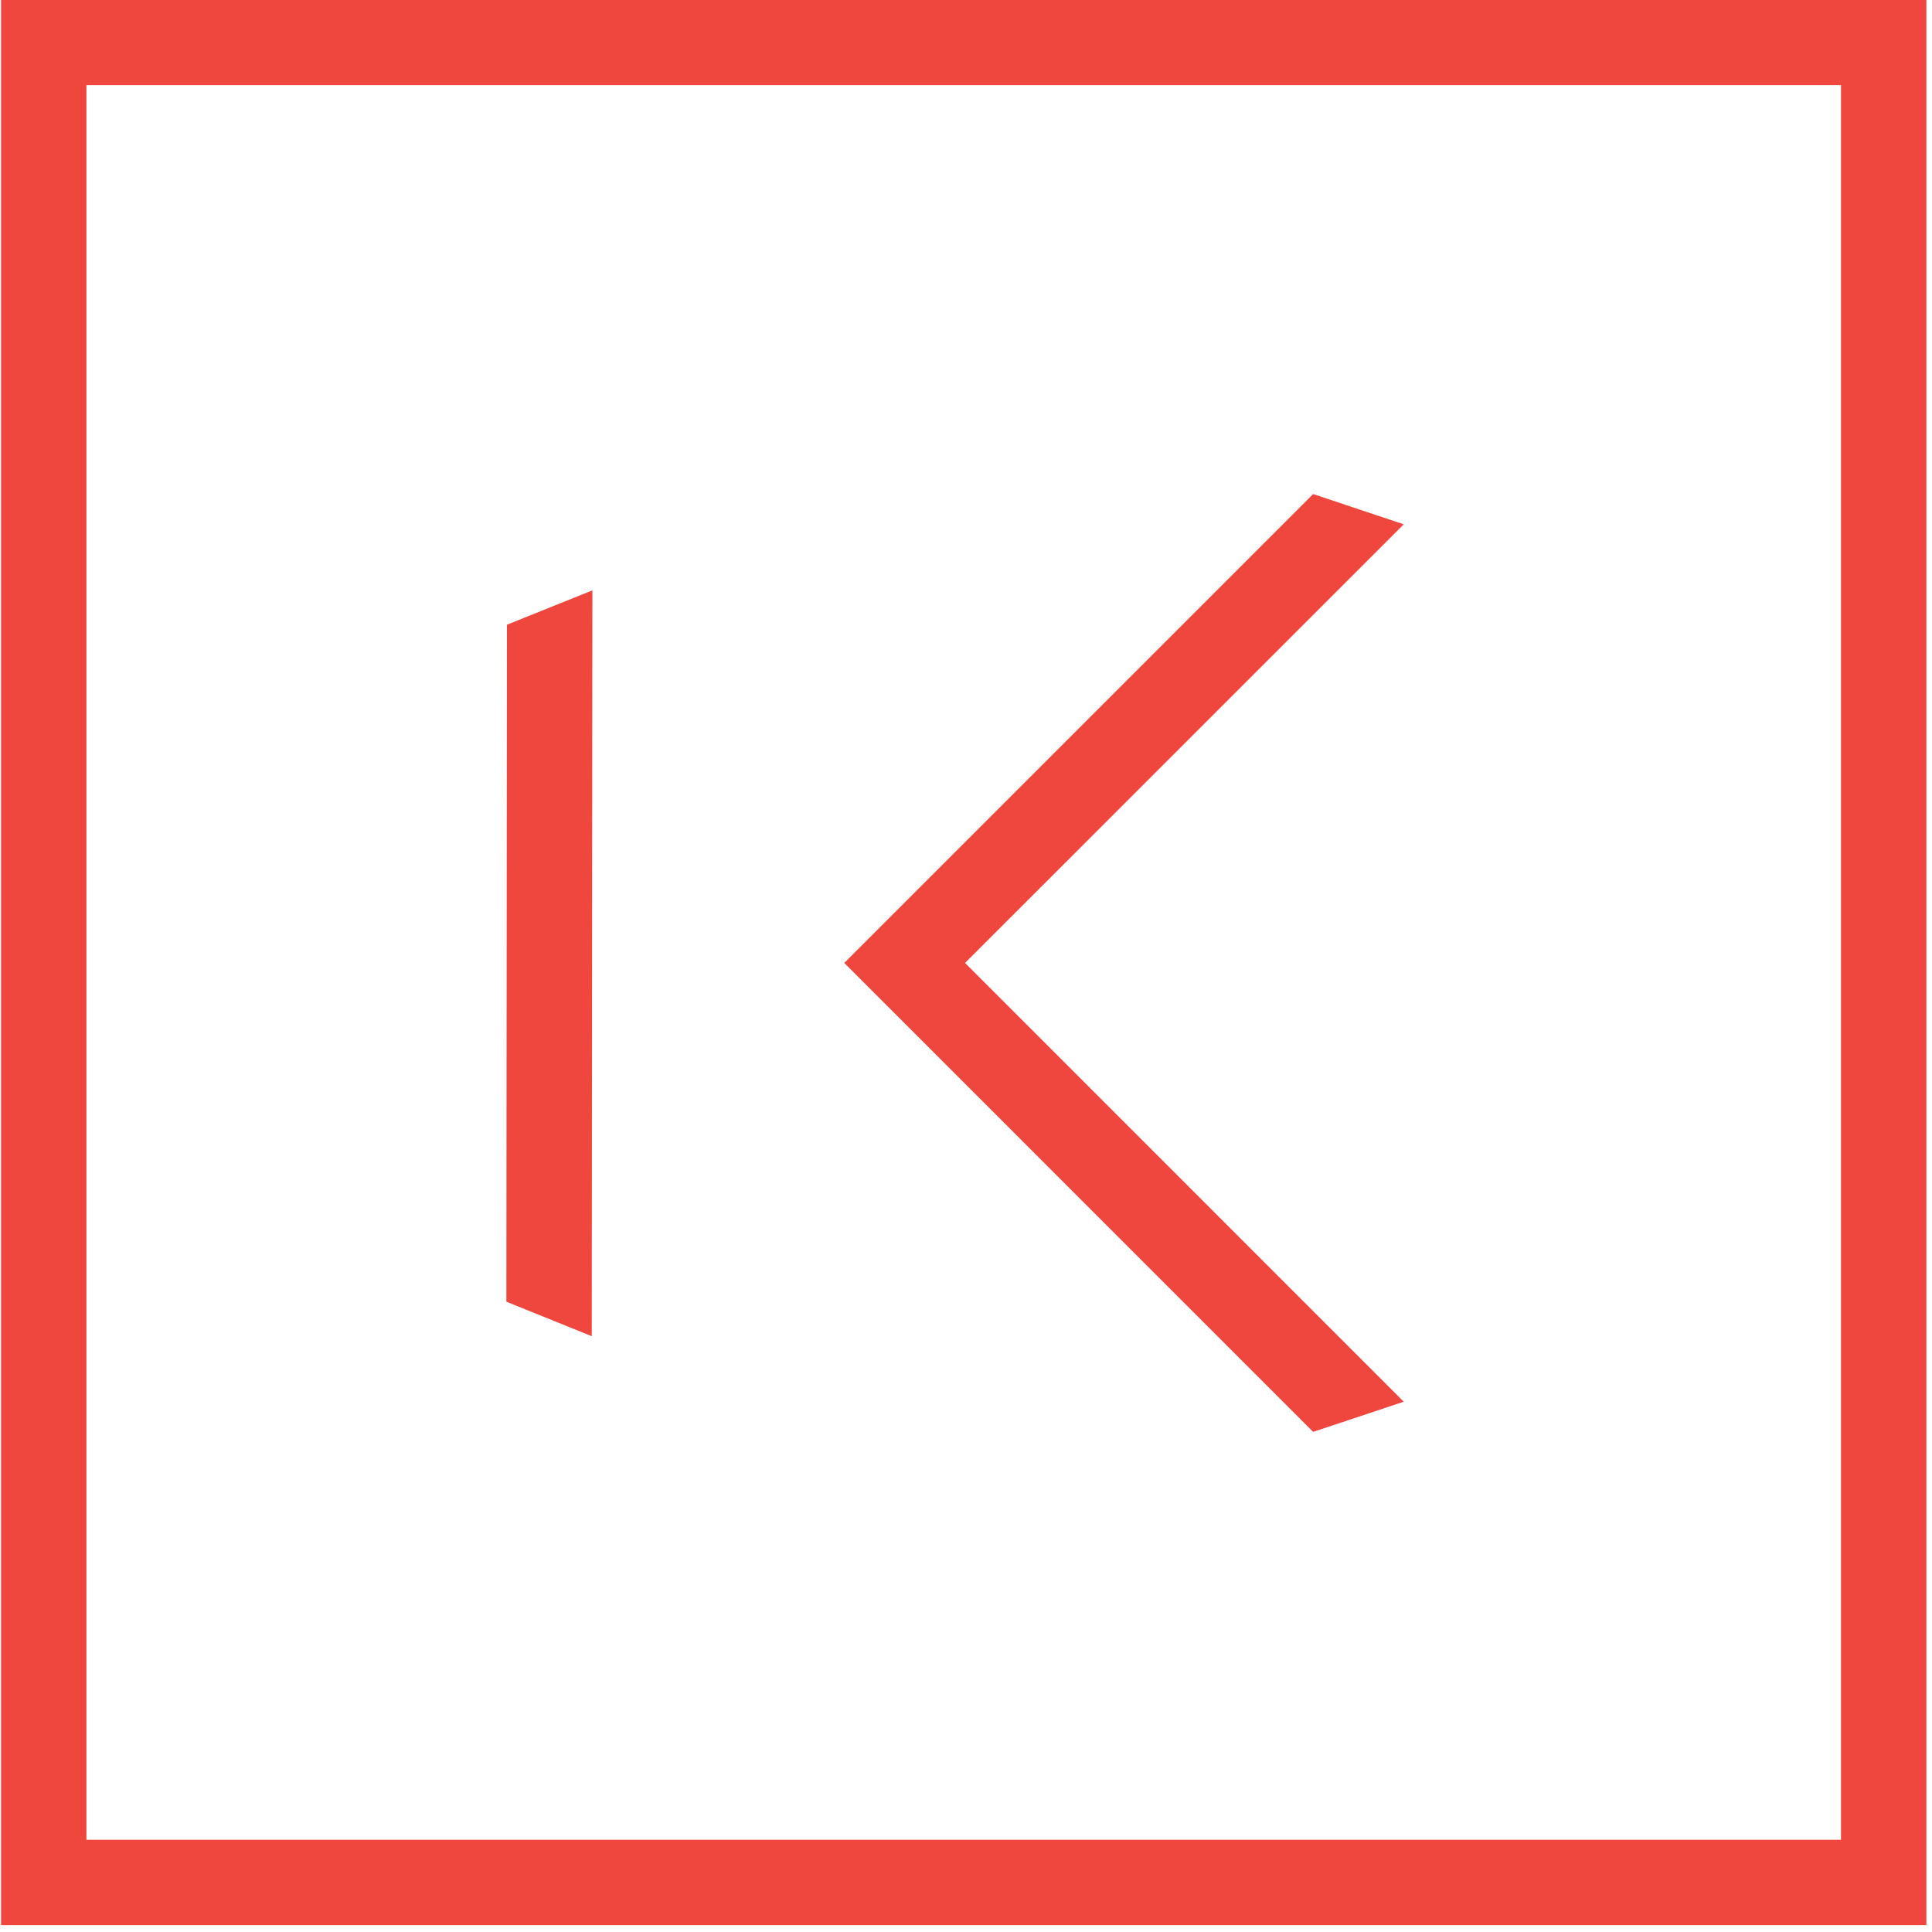
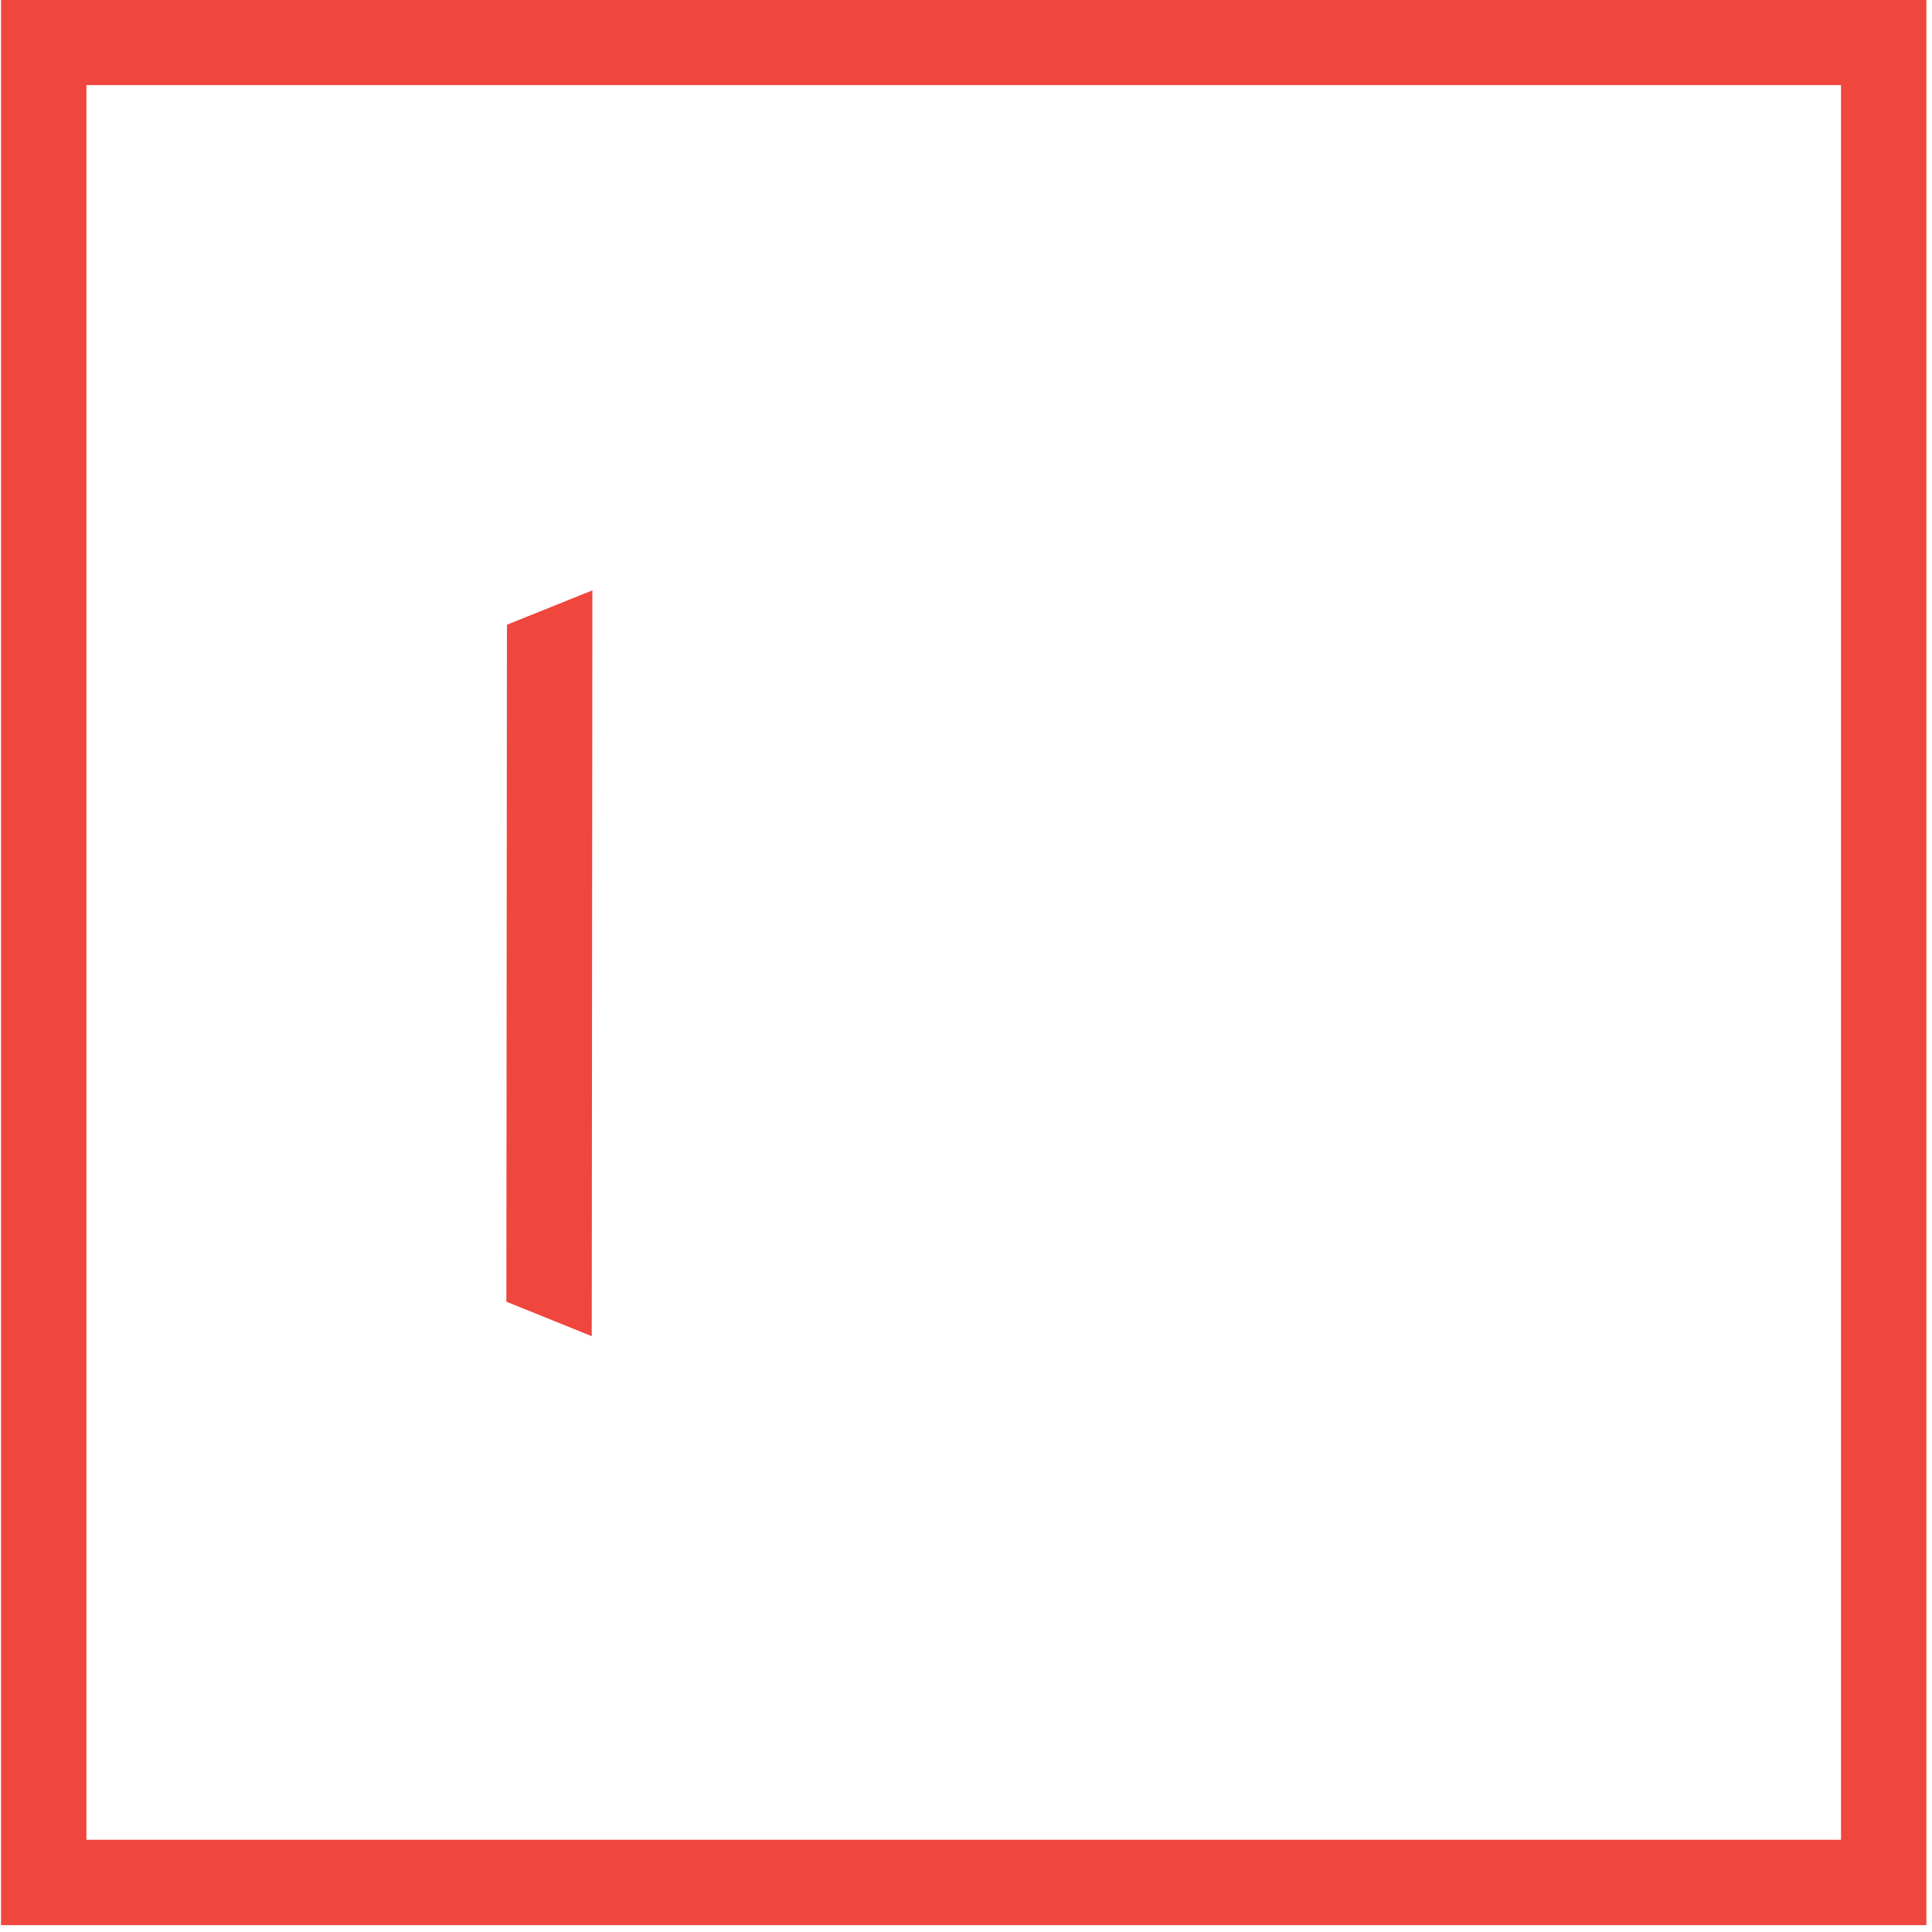
<svg xmlns="http://www.w3.org/2000/svg" width="128" height="128" xml:space="preserve" style="fill-rule:evenodd;clip-rule:evenodd;stroke-linejoin:round;stroke-miterlimit:2" viewBox="0 0 256 256">
  <path d="M0 566.929h566.93V0H0v566.929ZM25.141 25.121h516.648v516.668H25.141V25.121Z" style="fill:#ef463d;fill-rule:nonzero" transform="matrix(.45 0 0 .45 .137 -.024)" />
  <path d="M-65.2-206.723h27.083L36.298-22.028 16.78-3.253l-81.98-203.47Z" style="fill:#ef463d;fill-rule:nonzero" transform="matrix(-.418 .168 .168 .418 85.97 175.592)" />
-   <path d="M0 258.383-129.182 129.18 0 .019l-26.68-8.9-138.063 138.061L-26.68 267.264 0 258.383Z" style="fill:#ef463d;fill-rule:nonzero" transform="matrix(.45 0 0 .45 186.004 69.463)" />
</svg>